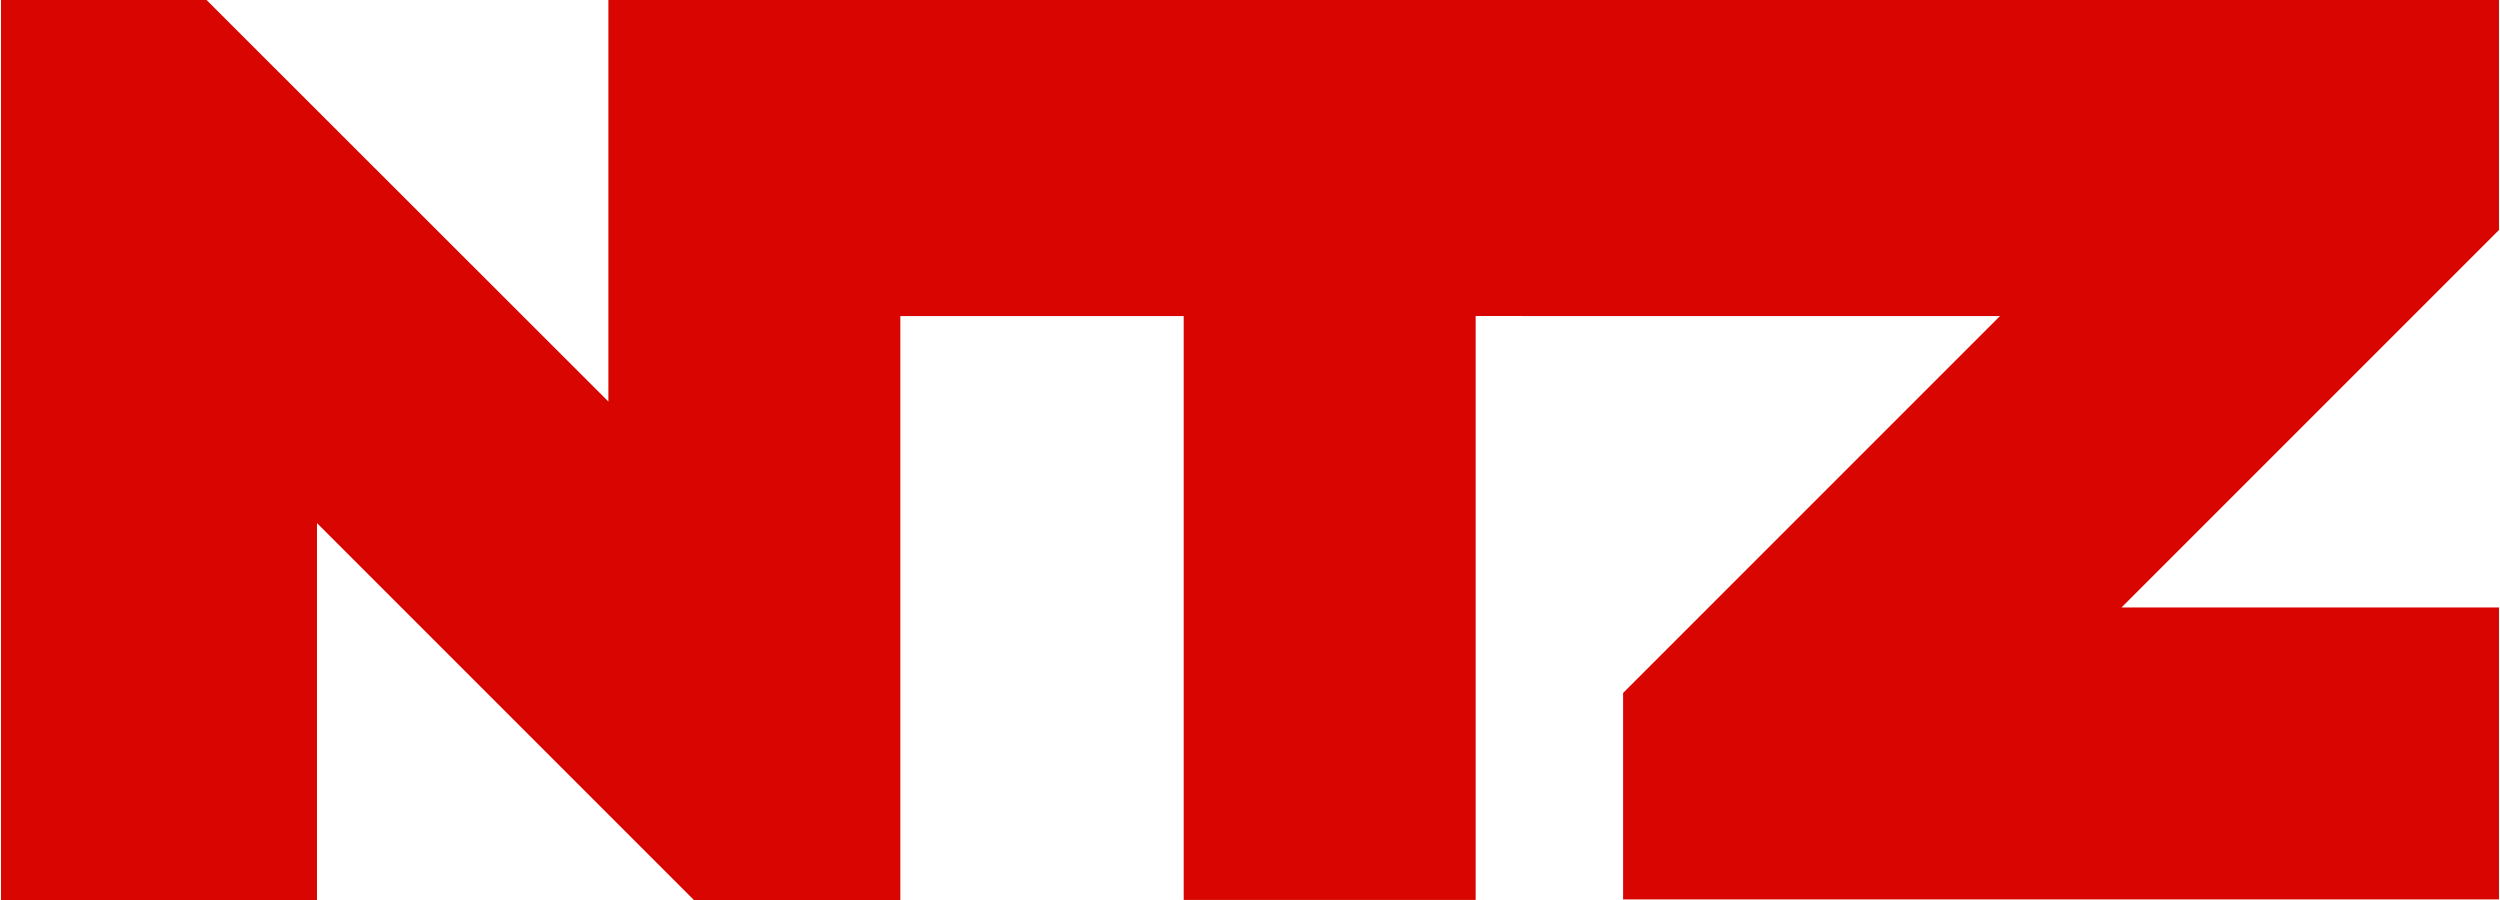
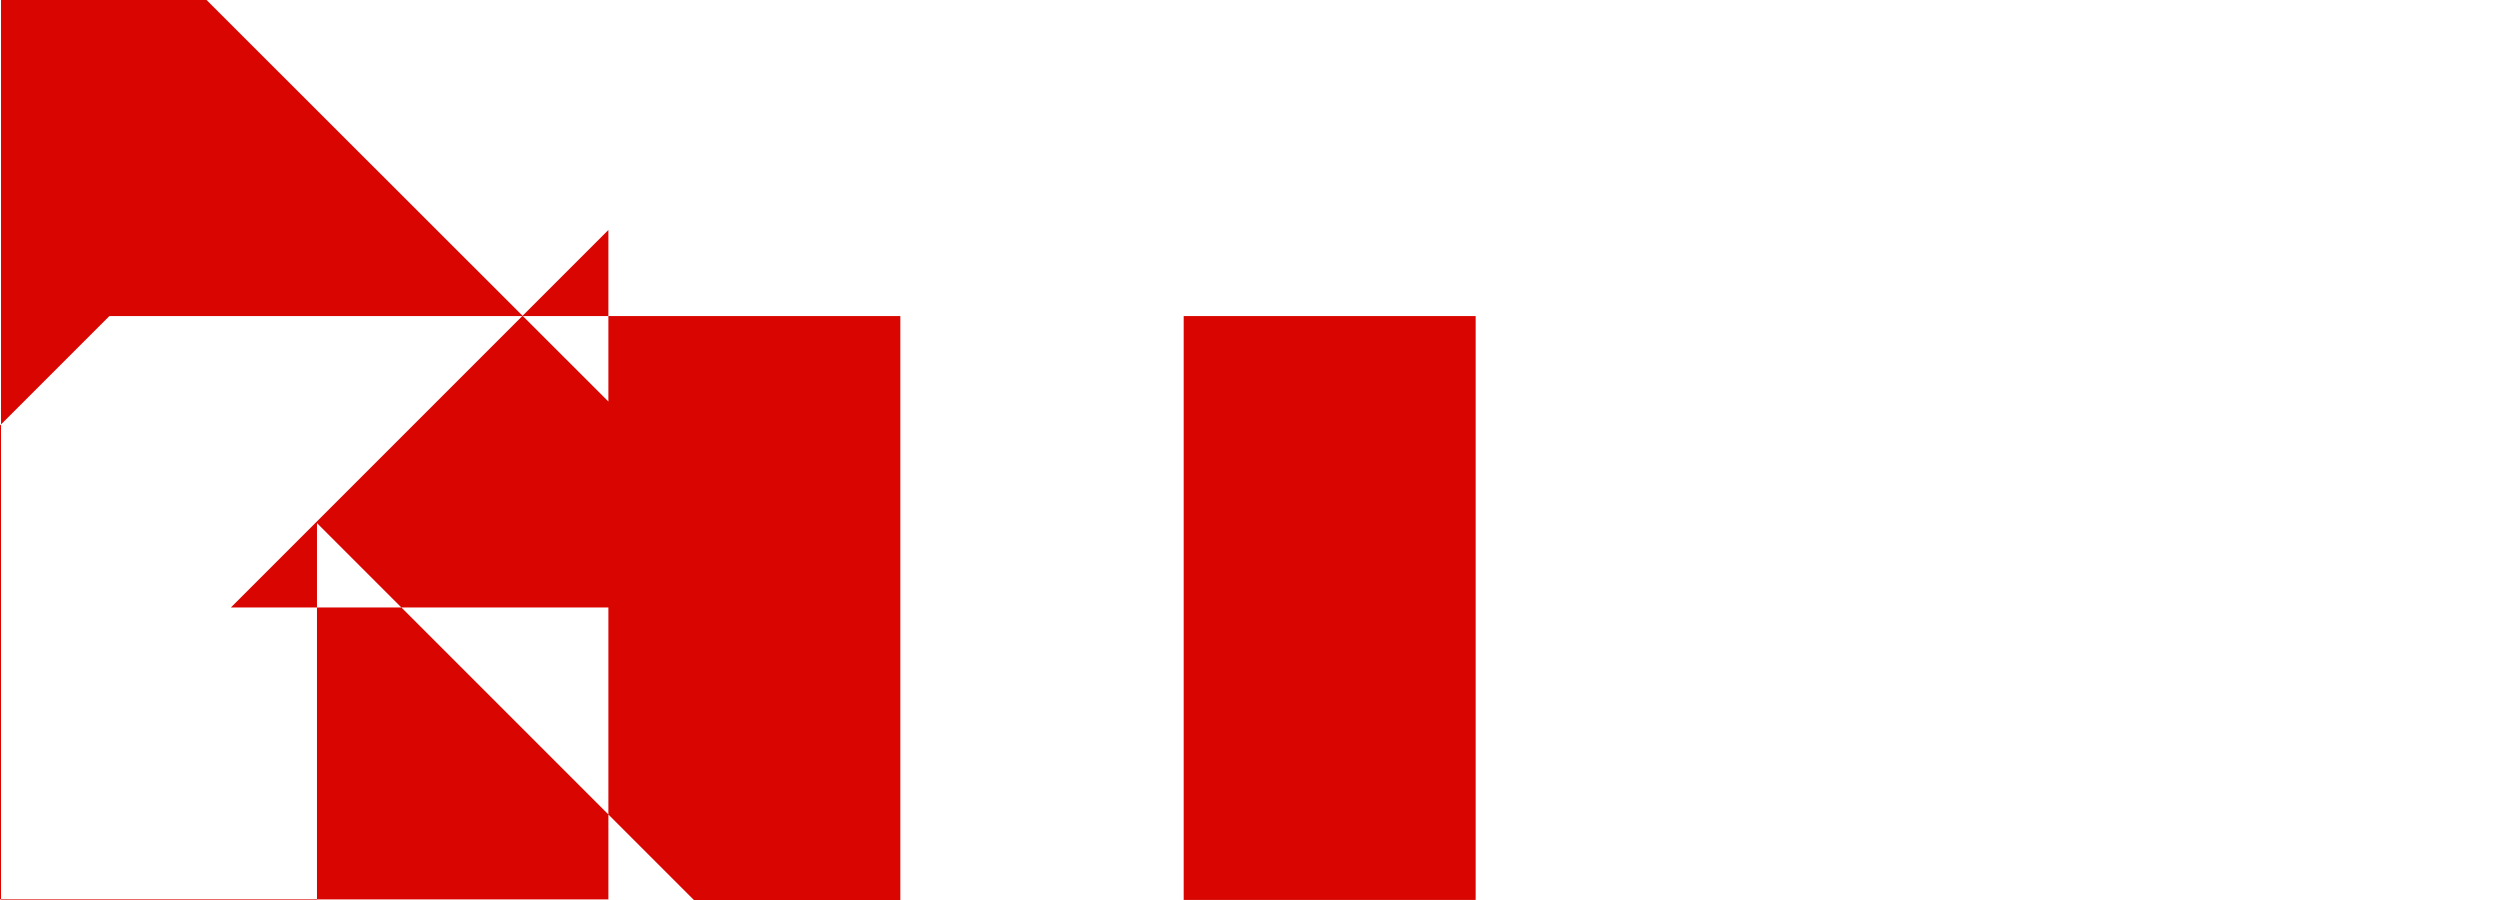
<svg xmlns="http://www.w3.org/2000/svg" xml:space="preserve" width="600px" height="216px" version="1.1" style="shape-rendering:geometricPrecision; text-rendering:geometricPrecision; image-rendering:optimizeQuality; fill-rule:evenodd; clip-rule:evenodd" viewBox="0 0 1069.27 385.25">
  <defs>
    <style type="text/css">
   
    .fil0 {fill:#D80500}
   
  </style>
  </defs>
  <g id="Layer_x0020_1">
    <g id="NTZ_x0020_Logo.eps">
-       <path class="fil0" d="M631.23 135.28l0 249.94 -124.98 0 0 -249.93 -121.29 0 0 249.96 -88.37 0 -161.34 -161.34 0 161.34 -135.25 0 0 -385.25 87.98 0 172.01 171.89 0 -171.89c269.77,0 539.49,0 809.28,0l0 98.44 -161.58 161.58 161.58 0 0 124.98 -374.93 0 0 -88.37 161.33 -161.34c-74.81,0 -149.65,-0.01 -224.44,-0.01z" />
+       <path class="fil0" d="M631.23 135.28l0 249.94 -124.98 0 0 -249.93 -121.29 0 0 249.96 -88.37 0 -161.34 -161.34 0 161.34 -135.25 0 0 -385.25 87.98 0 172.01 171.89 0 -171.89l0 98.44 -161.58 161.58 161.58 0 0 124.98 -374.93 0 0 -88.37 161.33 -161.34c-74.81,0 -149.65,-0.01 -224.44,-0.01z" />
    </g>
  </g>
</svg>